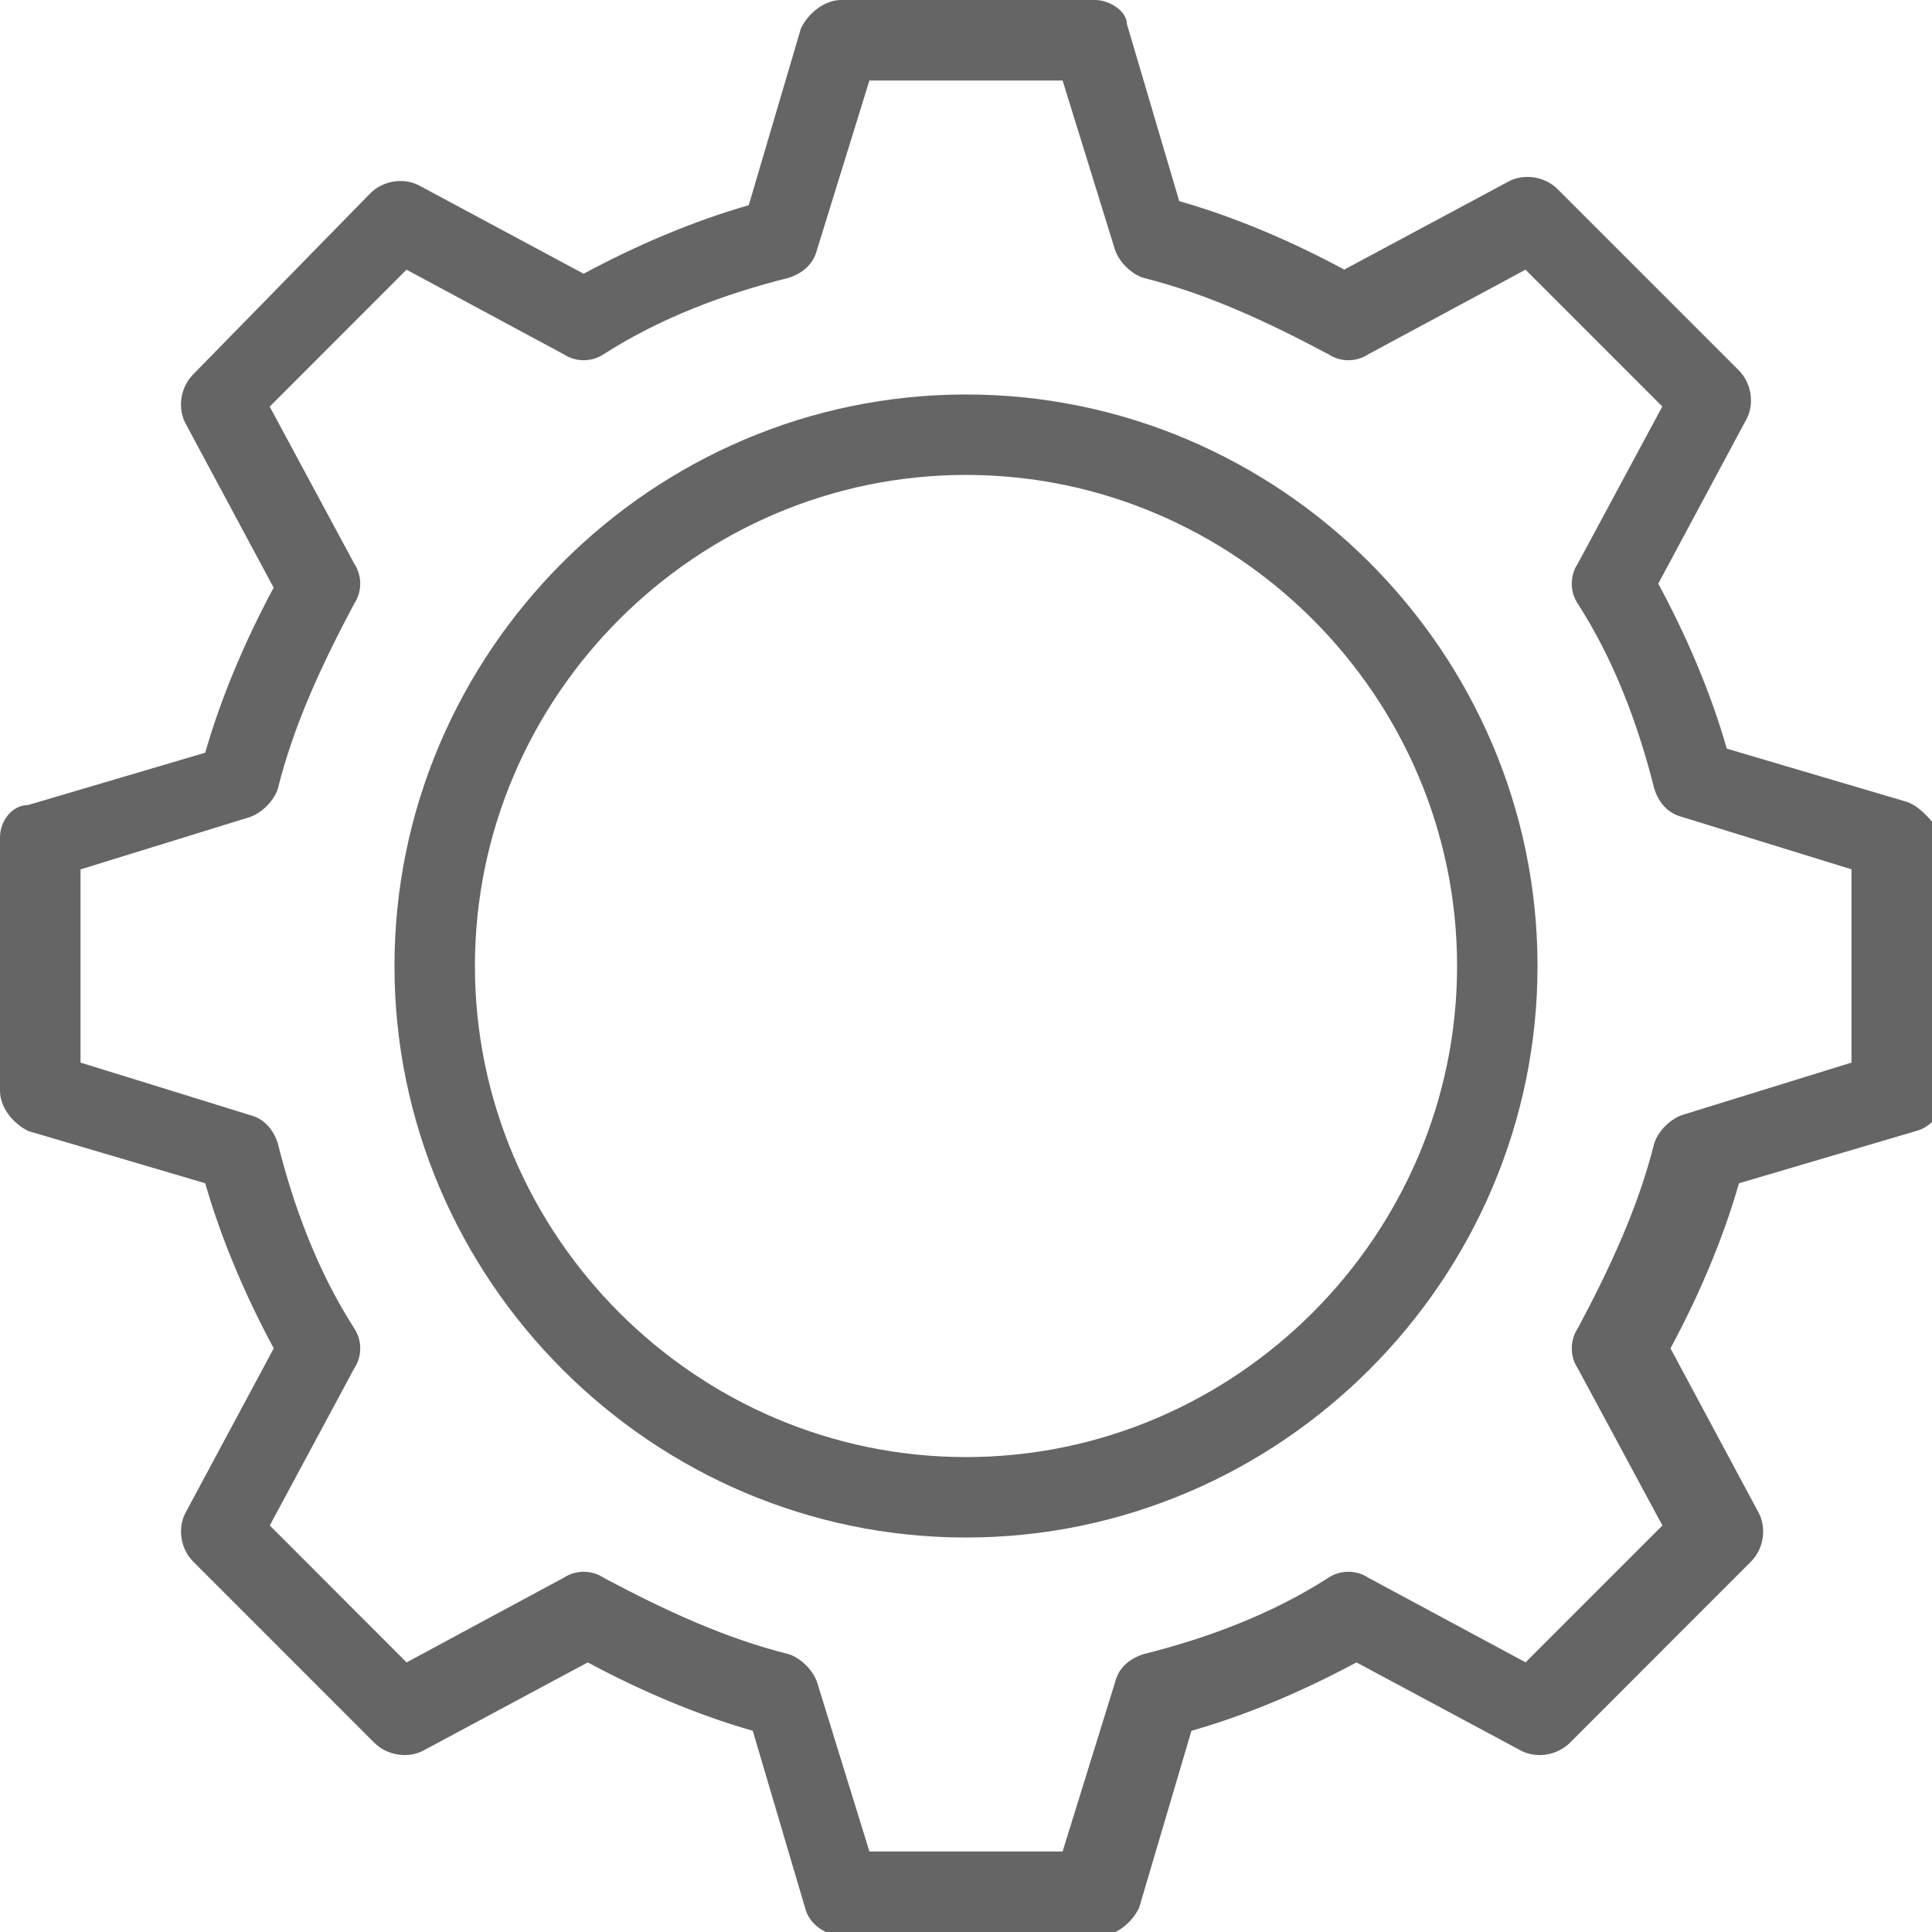
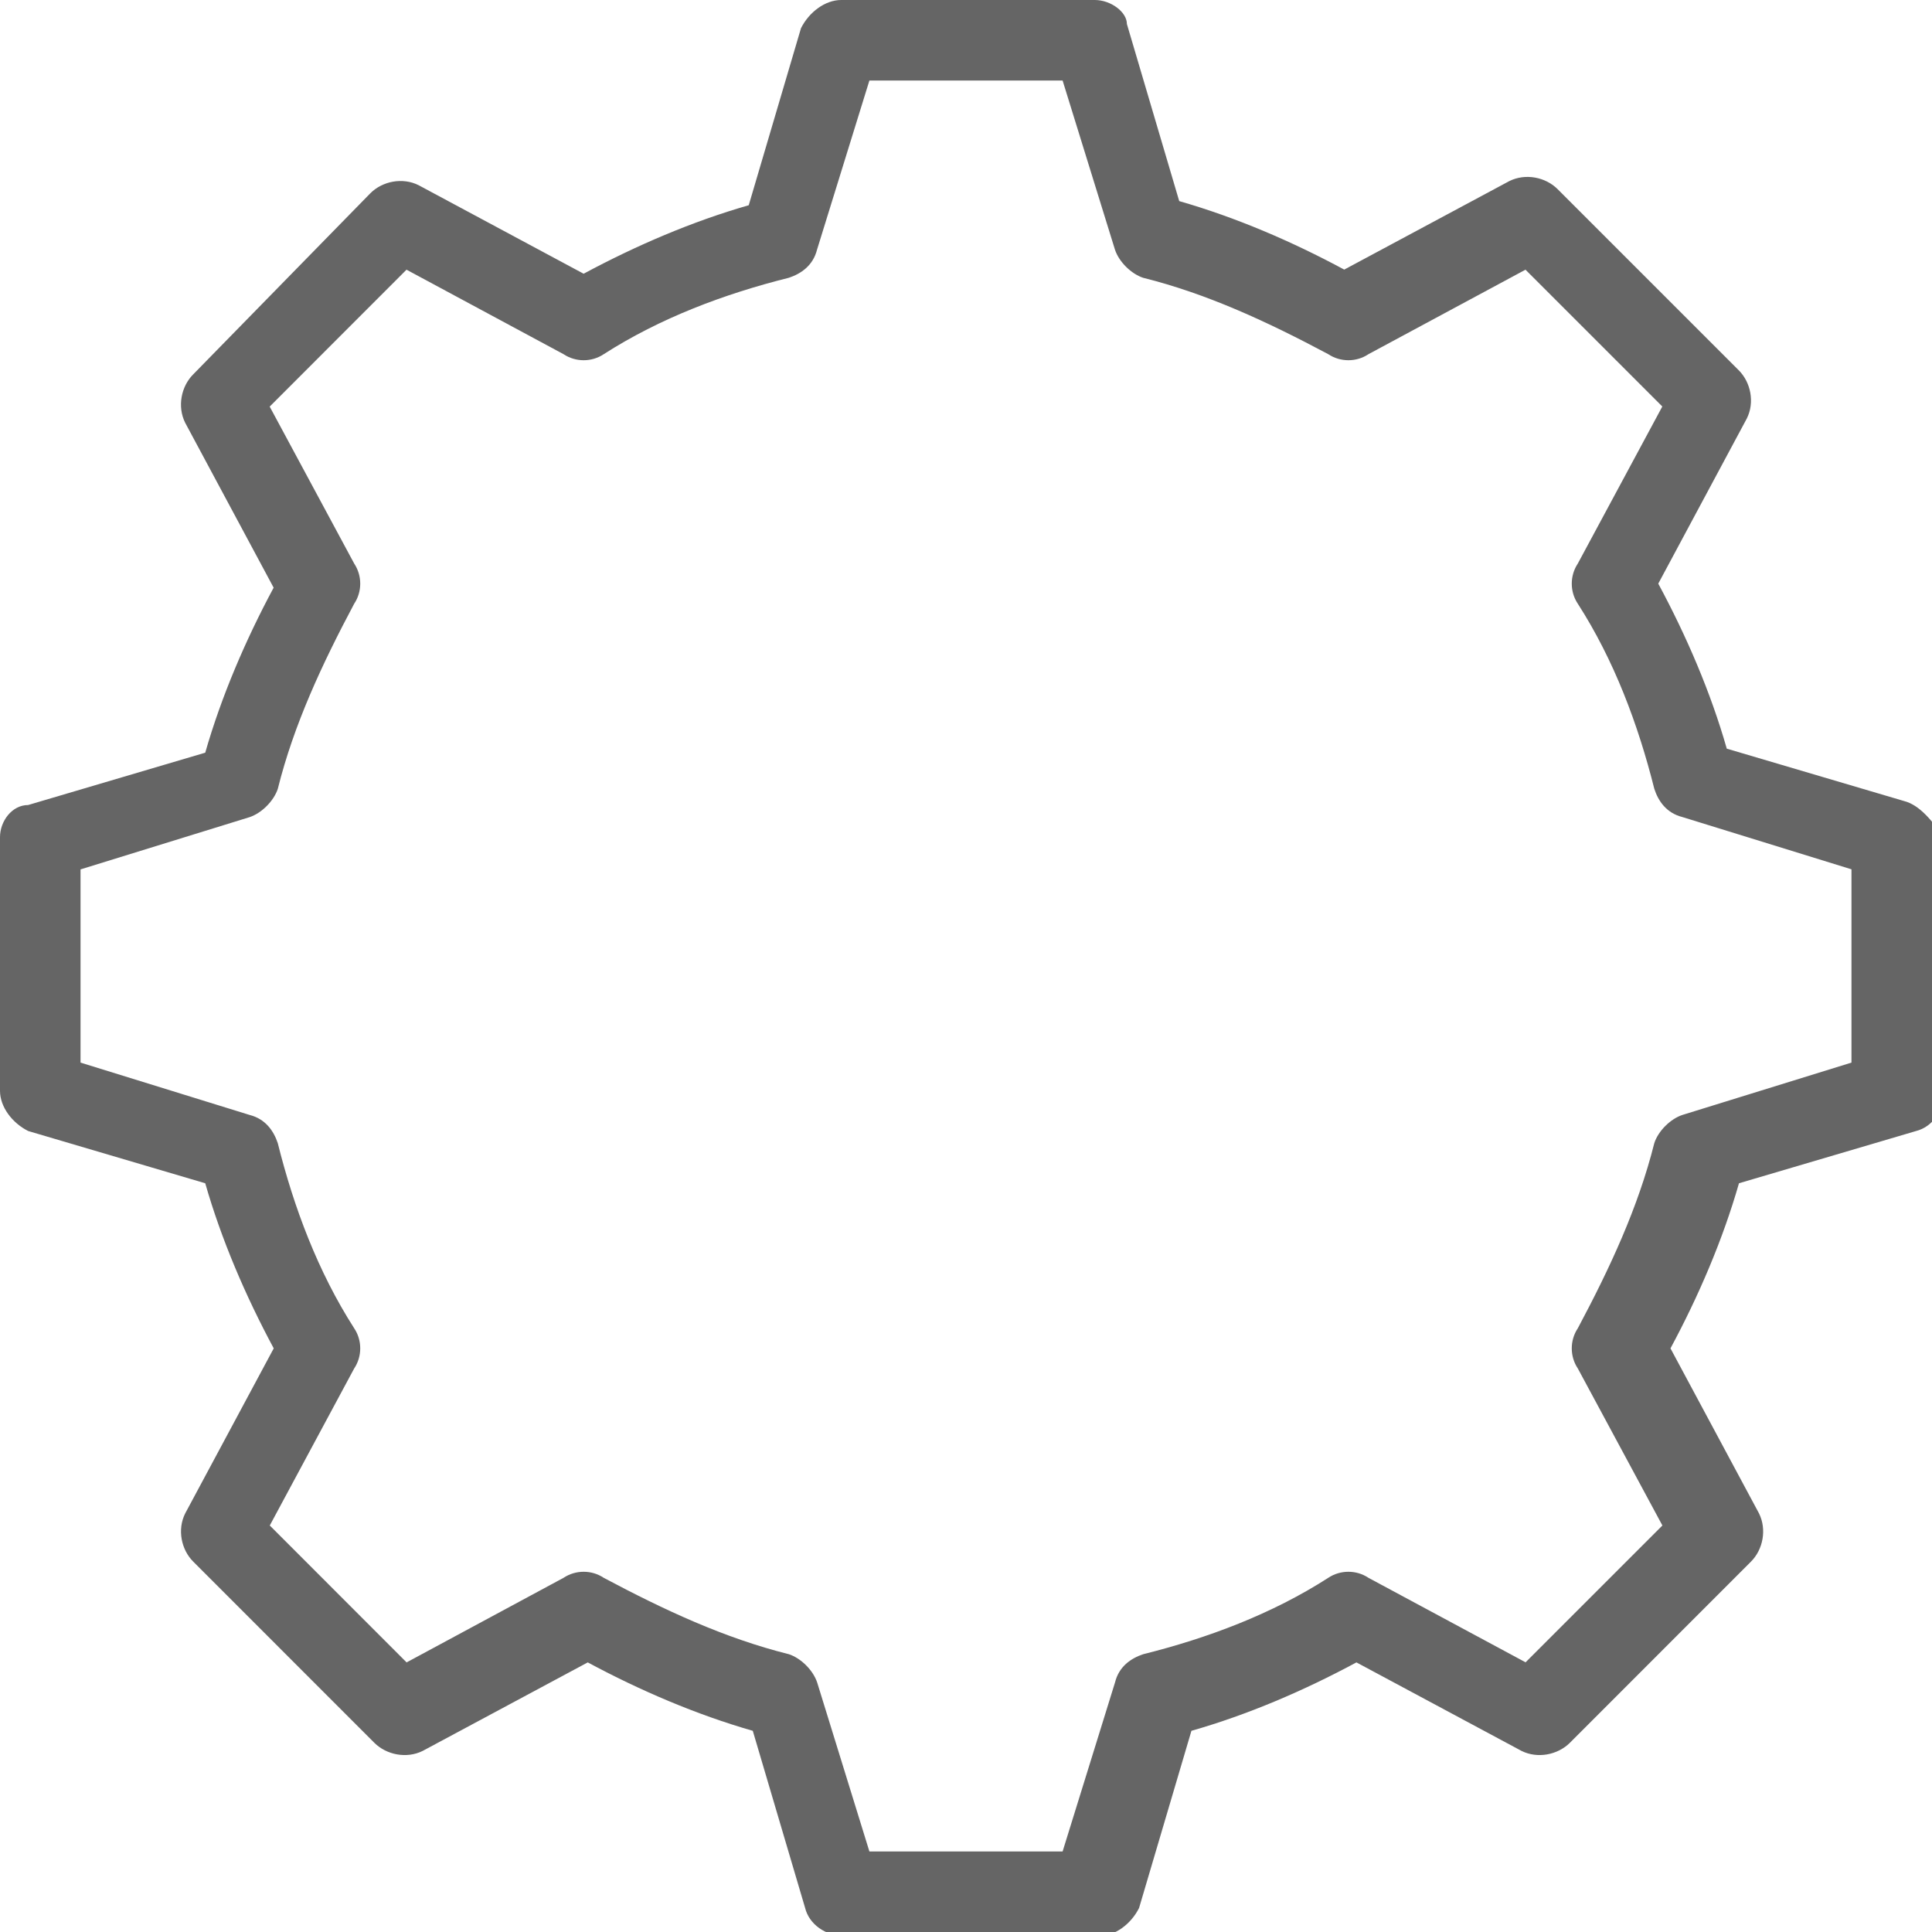
<svg xmlns="http://www.w3.org/2000/svg" width="22" height="22" viewBox="0 0 22 22" fill="none">
  <g id="np_maintenance_1068273_000000 1" clip-path="url(#clip0_1256_219)">
    <g id="Group">
      <path id="Vector" d="M21.68 9.121L19.663 8.525C19.48 7.883 19.204 7.242 18.883 6.646L19.891 4.766C19.983 4.583 19.937 4.354 19.799 4.216L17.737 2.154C17.599 2.016 17.37 1.971 17.187 2.062L15.307 3.07C14.712 2.749 14.07 2.474 13.428 2.29L12.832 0.273C12.833 0.138 12.65 0 12.467 0H9.579C9.396 0 9.213 0.138 9.121 0.321L8.526 2.337C7.884 2.521 7.243 2.796 6.646 3.117L4.767 2.109C4.584 2.017 4.354 2.063 4.217 2.201L2.2 4.263C2.063 4.4 2.017 4.629 2.108 4.813L3.116 6.692C2.796 7.288 2.521 7.929 2.337 8.571L0.32 9.167C0.137 9.167 0 9.35 0 9.533V12.421C0 12.604 0.138 12.787 0.321 12.879L2.337 13.474C2.521 14.116 2.796 14.757 3.117 15.354L2.109 17.233C2.017 17.416 2.063 17.646 2.201 17.783L4.263 19.846C4.401 19.983 4.63 20.029 4.813 19.938L6.693 18.93C7.288 19.25 7.93 19.525 8.572 19.709L9.168 21.726C9.213 21.909 9.397 22.047 9.626 22.047H12.513C12.696 22.047 12.88 21.909 12.971 21.726L13.567 19.709C14.209 19.526 14.85 19.251 15.446 18.93L17.326 19.938C17.509 20.029 17.738 19.983 17.876 19.846L19.938 17.783C20.076 17.646 20.121 17.416 20.03 17.233L19.022 15.354C19.343 14.758 19.618 14.116 19.802 13.474L21.819 12.879C22.002 12.833 22.139 12.649 22.139 12.421V9.533C22 9.35 21.863 9.167 21.68 9.121ZM21.083 12.1L19.158 12.696C19.021 12.741 18.883 12.879 18.838 13.016C18.654 13.75 18.333 14.438 17.967 15.125C17.875 15.262 17.875 15.446 17.967 15.583L18.93 17.371L17.372 18.929L15.583 17.967C15.446 17.875 15.263 17.875 15.125 17.967C14.483 18.38 13.75 18.654 13.017 18.837C12.88 18.883 12.742 18.975 12.697 19.158L12.1 21.083H9.9L9.305 19.158C9.259 19.02 9.122 18.883 8.984 18.837C8.25 18.654 7.563 18.333 6.875 17.967C6.738 17.875 6.555 17.875 6.417 17.967L4.63 18.93L3.072 17.371L4.033 15.583C4.125 15.446 4.125 15.262 4.033 15.125C3.621 14.483 3.346 13.75 3.163 13.017C3.117 12.88 3.025 12.742 2.842 12.696L0.917 12.1V9.9L2.842 9.305C2.98 9.259 3.117 9.121 3.163 8.984C3.346 8.25 3.667 7.563 4.033 6.875C4.125 6.738 4.125 6.555 4.033 6.417L3.071 4.63L4.629 3.071L6.417 4.033C6.555 4.125 6.738 4.125 6.875 4.033C7.517 3.621 8.25 3.346 8.983 3.163C9.121 3.117 9.258 3.025 9.304 2.842L9.9 0.917H12.1L12.696 2.842C12.741 2.98 12.879 3.117 13.016 3.163C13.75 3.346 14.438 3.667 15.125 4.033C15.263 4.125 15.446 4.125 15.583 4.033L17.371 3.071L18.929 4.629L17.967 6.417C17.875 6.555 17.875 6.738 17.967 6.875C18.38 7.517 18.654 8.25 18.838 8.983C18.883 9.121 18.975 9.258 19.158 9.304L21.083 9.899V12.1Z" fill="#656565" />
-       <path id="Vector_2" d="M11 4.492C7.425 4.492 4.492 7.425 4.492 11C4.492 14.575 7.425 17.508 11 17.508C14.575 17.508 17.508 14.575 17.508 11C17.508 7.425 14.575 4.492 11 4.492ZM11 16.592C7.929 16.592 5.408 14.071 5.408 11C5.408 7.929 7.929 5.408 11 5.408C14.07 5.408 16.592 7.929 16.592 11C16.592 14.07 14.07 16.592 11 16.592Z" fill="#656565" />
    </g>
  </g>
  <defs>
    <clipPath id="clip0_1256_219">
      <rect width="22" height="22" fill="white" />
    </clipPath>
  </defs>
</svg>